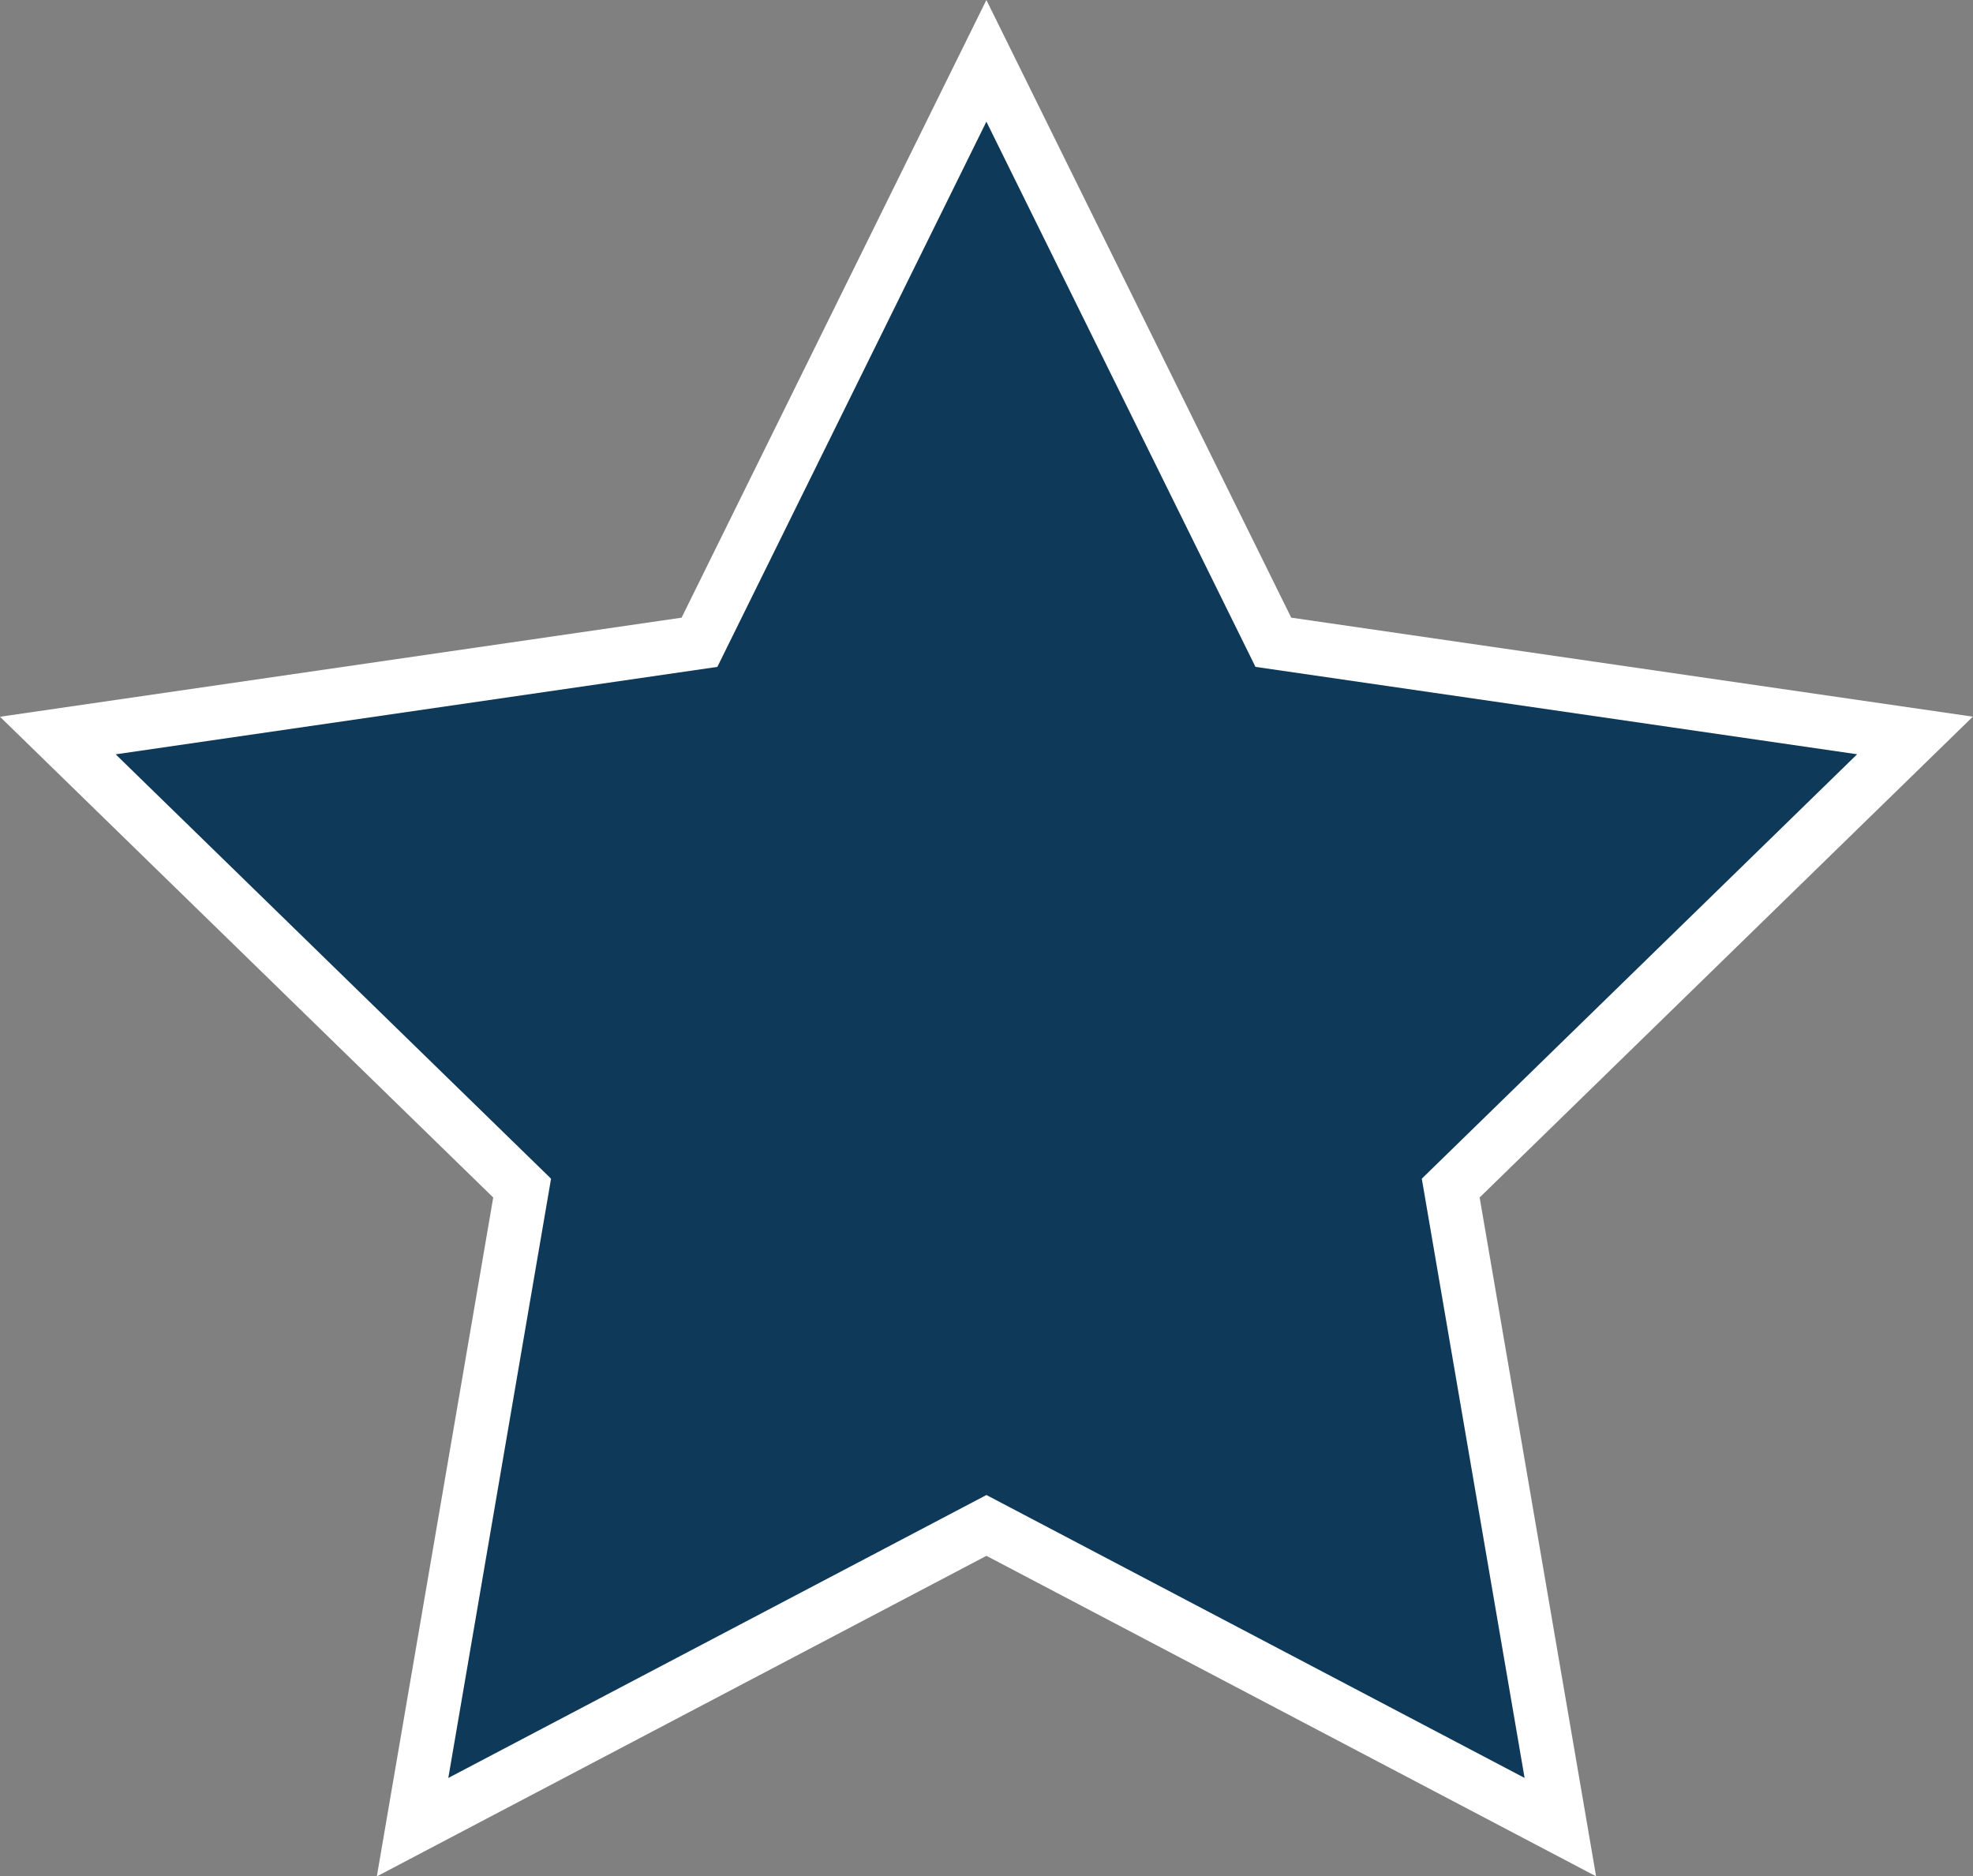
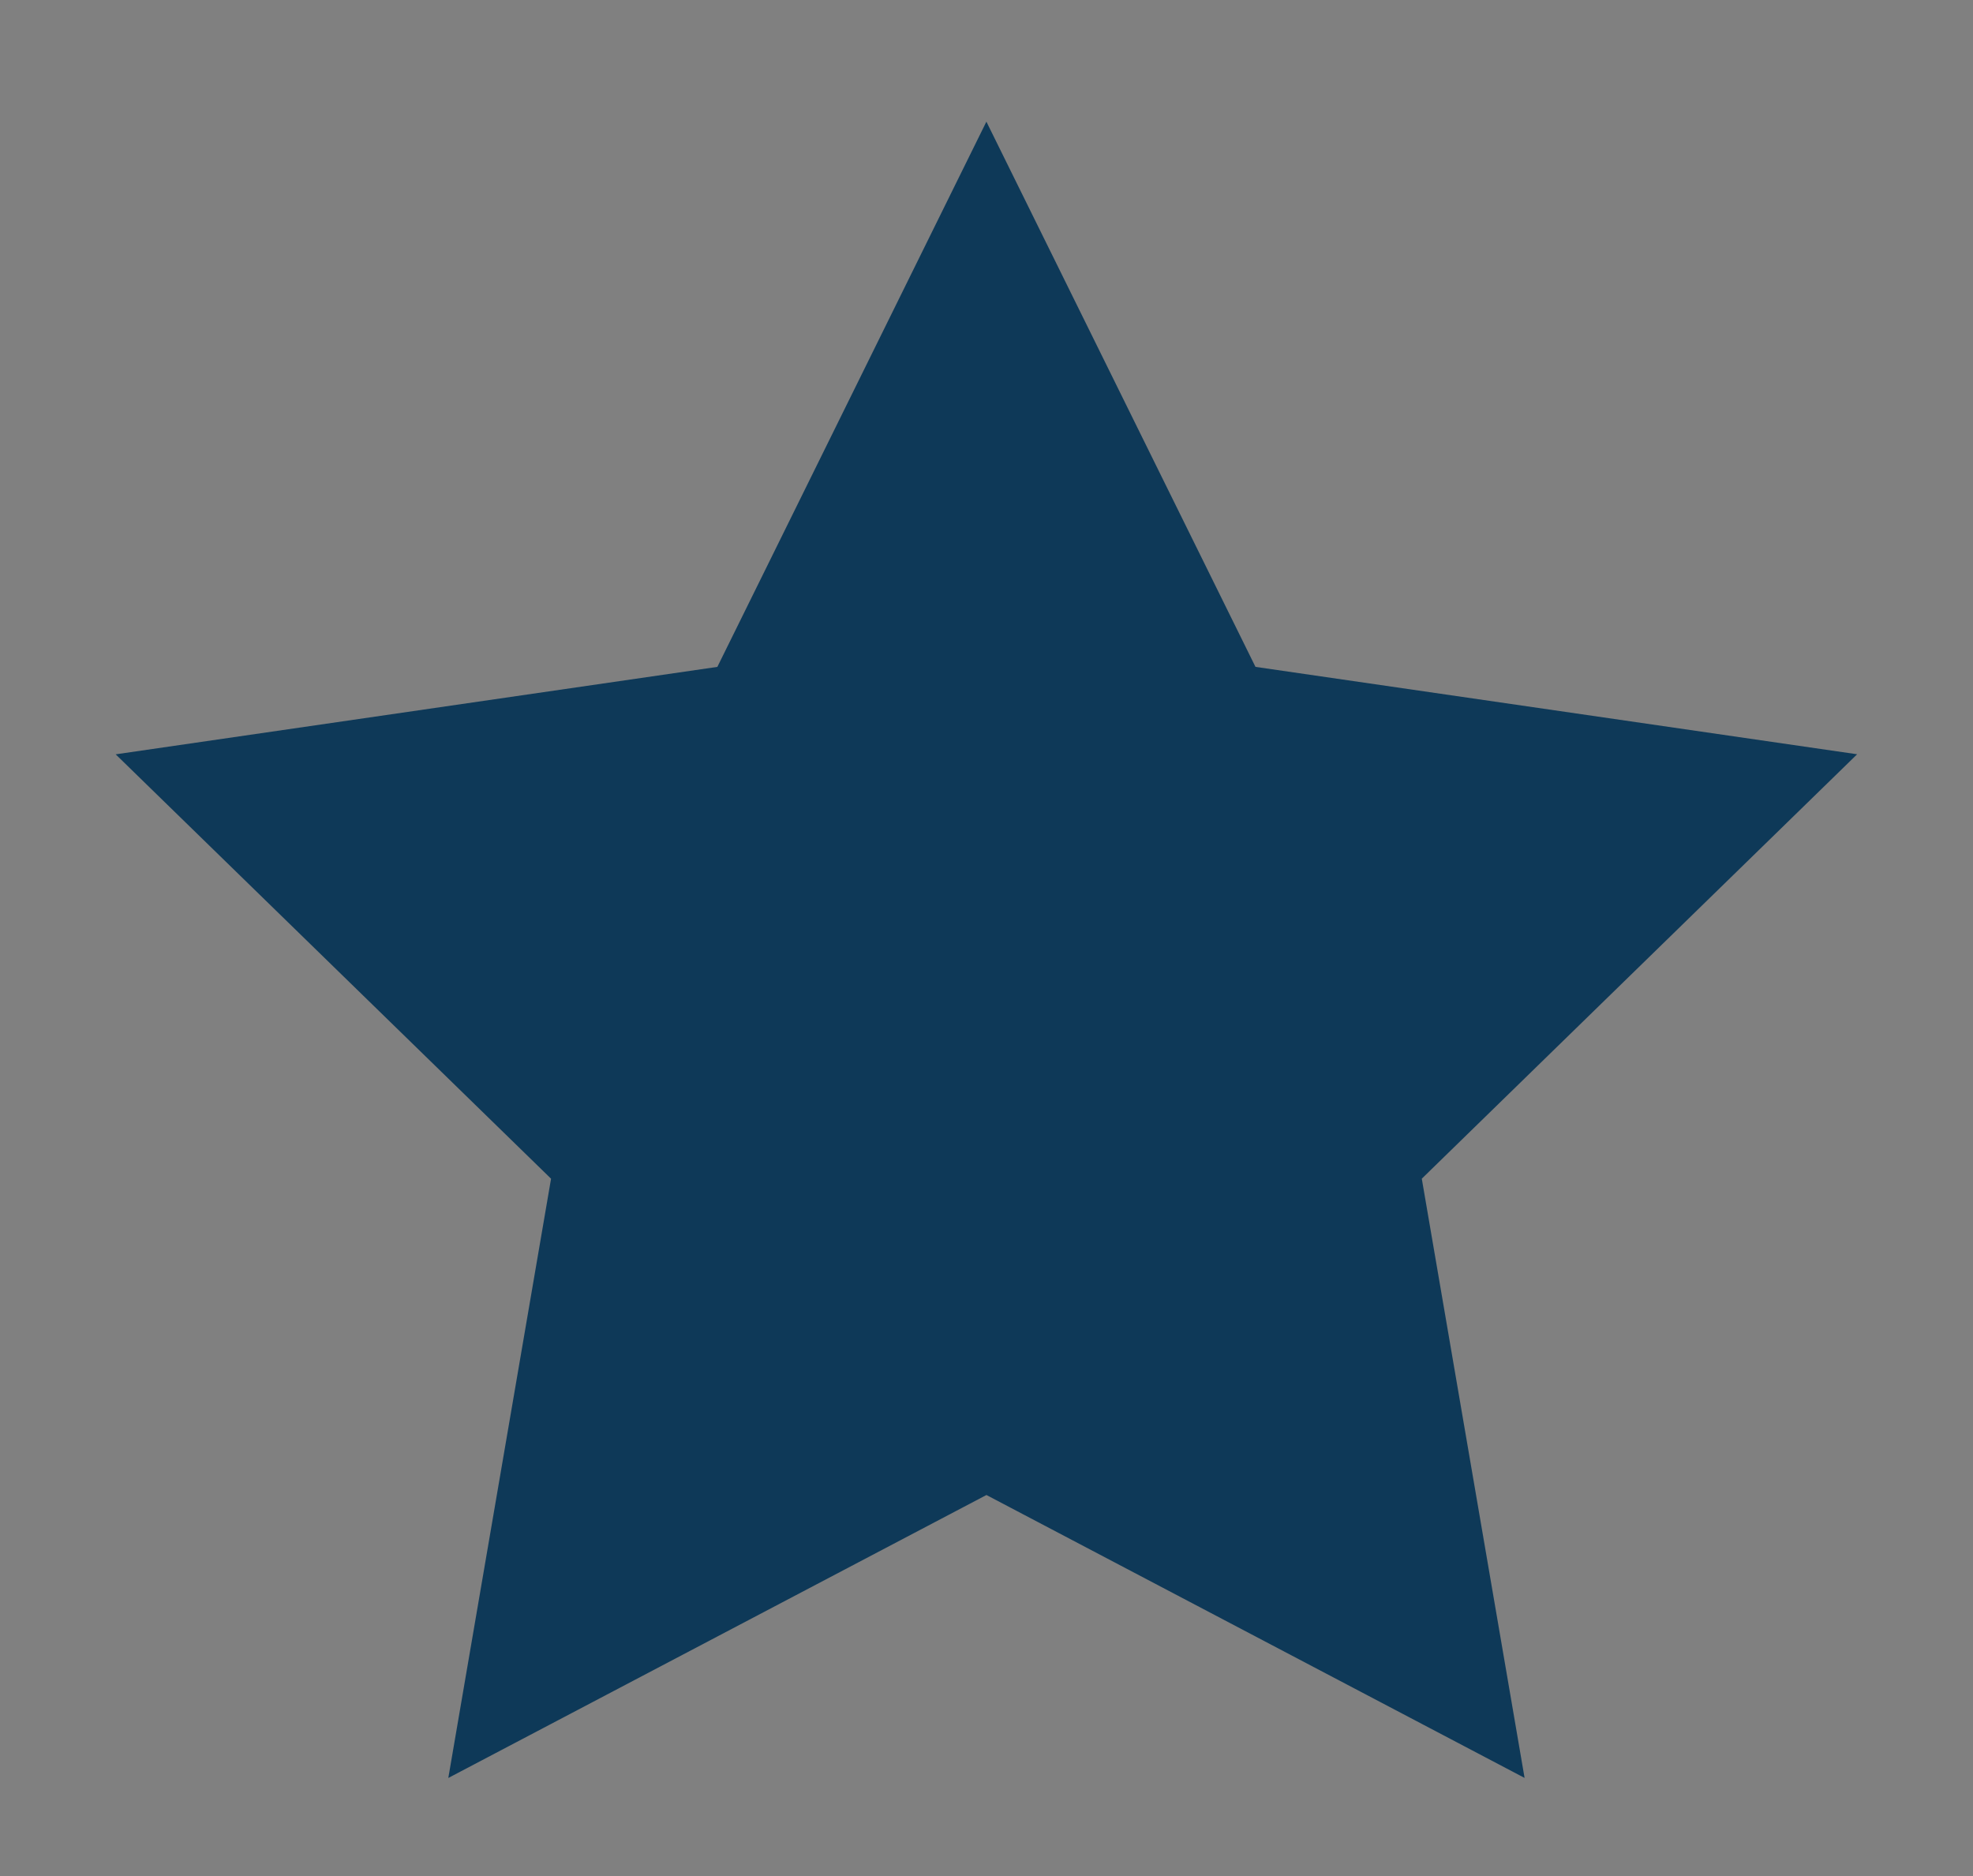
<svg xmlns="http://www.w3.org/2000/svg" fill="#000000" height="348.5" preserveAspectRatio="xMidYMid meet" version="1" viewBox="0.0 0.0 366.5 348.5" width="366.5" zoomAndPan="magnify">
  <rect x="0.0" y="0.0" width="366.5" height="348.5" fill="#808080" stroke="none" />
  <defs>
    <clipPath id="a">
-       <path d="M 0 0 L 366.469 0 L 366.469 348.539 L 0 348.539 Z M 0 0" />
-     </clipPath>
+       </clipPath>
  </defs>
  <g>
    <g clip-path="url(#a)" id="change1_1">
      <path d="M 91.621 222.438 L 0 133.137 L 126.609 114.734 L 183.227 0.004 L 239.855 114.73 L 366.469 133.121 L 274.855 222.434 L 296.488 348.527 L 183.238 288.996 L 70 348.539 L 91.621 222.438" fill="#ffffff" />
    </g>
    <g id="change2_1">
      <path d="M 183.23 22.598 L 133.254 123.875 L 21.488 140.117 L 102.363 218.945 L 83.277 330.258 L 183.238 277.699 L 283.203 330.25 L 264.109 218.941 L 344.977 140.105 L 233.215 123.871 L 183.23 22.598" fill="#0e3958" />
    </g>
  </g>
</svg>